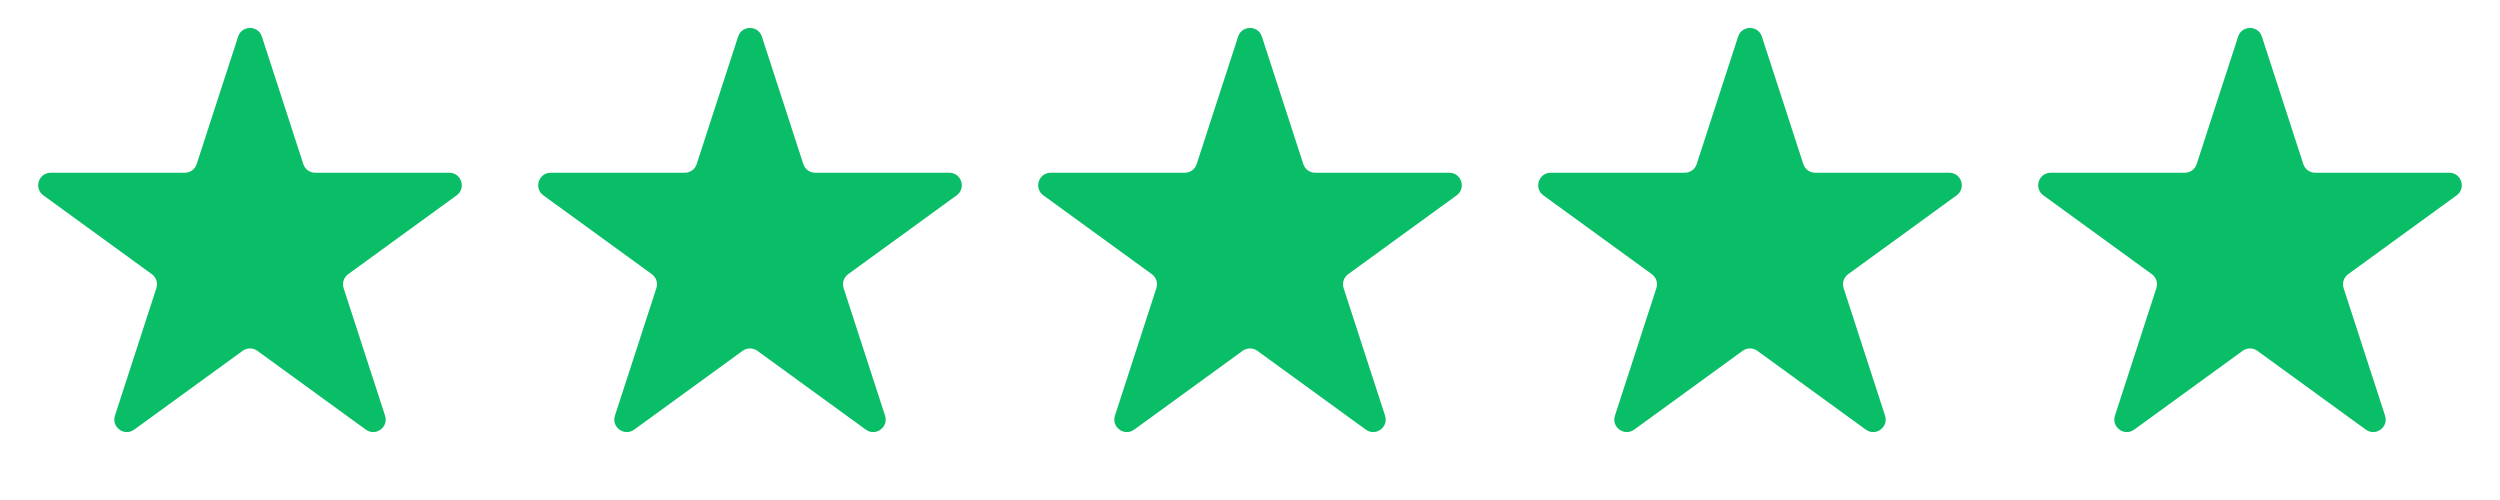
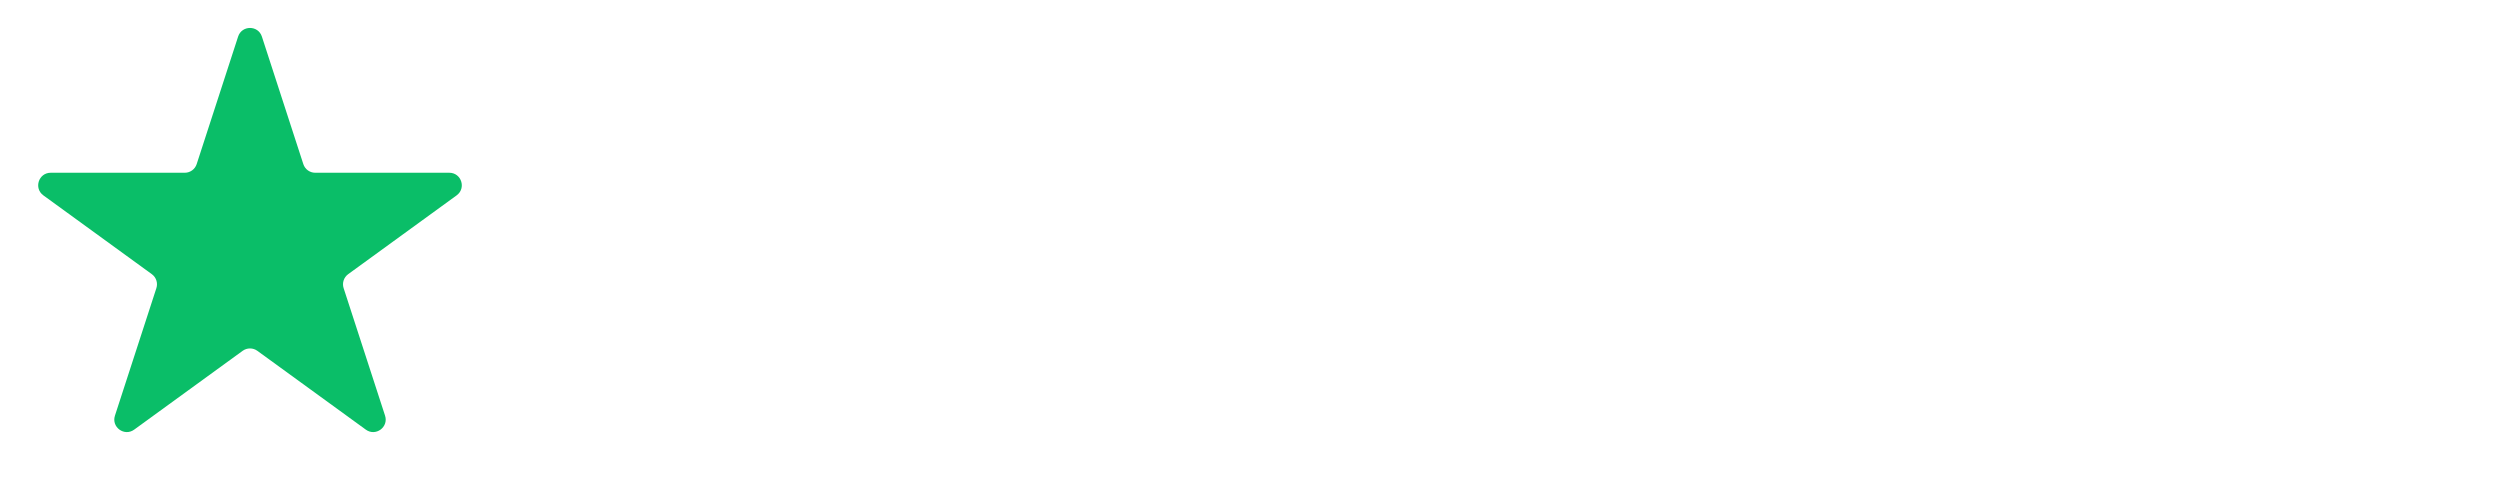
<svg xmlns="http://www.w3.org/2000/svg" width="200" height="40" viewBox="0 0 200 40" fill="none">
  <path d="M19.049 2.927C19.348 2.006 20.652 2.006 20.951 2.927L24.266 13.129C24.4 13.541 24.784 13.82 25.217 13.82H35.943C36.912 13.82 37.315 15.059 36.531 15.629L27.853 21.934C27.503 22.188 27.356 22.64 27.49 23.052L30.805 33.253C31.104 34.175 30.049 34.941 29.266 34.371L20.588 28.066C20.237 27.812 19.763 27.812 19.412 28.066L10.734 34.371C9.95 34.941 8.896 34.175 9.195 33.253L12.51 23.052C12.644 22.64 12.497 22.188 12.147 21.934L3.469 15.629C2.685 15.059 3.088 13.82 4.057 13.82H14.783C15.216 13.82 15.6 13.541 15.734 13.129L19.049 2.927Z" fill="#0ABE68" />
-   <path d="M59.049 2.927C59.348 2.006 60.652 2.006 60.951 2.927L64.266 13.129C64.4 13.541 64.784 13.82 65.217 13.82H75.943C76.912 13.82 77.315 15.059 76.531 15.629L67.853 21.934C67.503 22.188 67.356 22.64 67.49 23.052L70.805 33.253C71.104 34.175 70.049 34.941 69.266 34.371L60.588 28.066C60.237 27.812 59.763 27.812 59.412 28.066L50.734 34.371C49.95 34.941 48.896 34.175 49.195 33.253L52.51 23.052C52.644 22.64 52.497 22.188 52.147 21.934L43.469 15.629C42.685 15.059 43.088 13.82 44.057 13.82H54.783C55.216 13.82 55.6 13.541 55.734 13.129L59.049 2.927Z" fill="#0ABE68" />
-   <path d="M99.049 2.927C99.348 2.006 100.652 2.006 100.951 2.927L104.266 13.129C104.4 13.541 104.784 13.82 105.217 13.82H115.943C116.912 13.82 117.315 15.059 116.531 15.629L107.853 21.934C107.503 22.188 107.356 22.64 107.49 23.052L110.805 33.253C111.104 34.175 110.05 34.941 109.266 34.371L100.588 28.066C100.237 27.812 99.763 27.812 99.412 28.066L90.734 34.371C89.951 34.941 88.896 34.175 89.195 33.253L92.51 23.052C92.644 22.64 92.497 22.188 92.147 21.934L83.469 15.629C82.685 15.059 83.088 13.82 84.057 13.82H94.783C95.216 13.82 95.6 13.541 95.734 13.129L99.049 2.927Z" fill="#0ABE68" />
-   <path d="M139.049 2.927C139.348 2.006 140.652 2.006 140.951 2.927L144.266 13.129C144.4 13.541 144.784 13.82 145.217 13.82H155.943C156.912 13.82 157.315 15.059 156.531 15.629L147.853 21.934C147.503 22.188 147.356 22.64 147.49 23.052L150.805 33.253C151.104 34.175 150.05 34.941 149.266 34.371L140.588 28.066C140.237 27.812 139.763 27.812 139.412 28.066L130.734 34.371C129.95 34.941 128.896 34.175 129.195 33.253L132.51 23.052C132.644 22.64 132.497 22.188 132.147 21.934L123.469 15.629C122.685 15.059 123.088 13.82 124.057 13.82H134.783C135.216 13.82 135.6 13.541 135.734 13.129L139.049 2.927Z" fill="#0ABE68" />
-   <path d="M179.049 2.927C179.348 2.006 180.652 2.006 180.951 2.927L184.266 13.129C184.4 13.541 184.784 13.82 185.217 13.82H195.943C196.912 13.82 197.315 15.059 196.531 15.629L187.853 21.934C187.503 22.188 187.356 22.64 187.49 23.052L190.805 33.253C191.104 34.175 190.05 34.941 189.266 34.371L180.588 28.066C180.237 27.812 179.763 27.812 179.412 28.066L170.734 34.371C169.95 34.941 168.896 34.175 169.195 33.253L172.51 23.052C172.644 22.64 172.497 22.188 172.147 21.934L163.469 15.629C162.685 15.059 163.088 13.82 164.057 13.82H174.783C175.216 13.82 175.6 13.541 175.734 13.129L179.049 2.927Z" fill="#0ABE68" />
</svg>